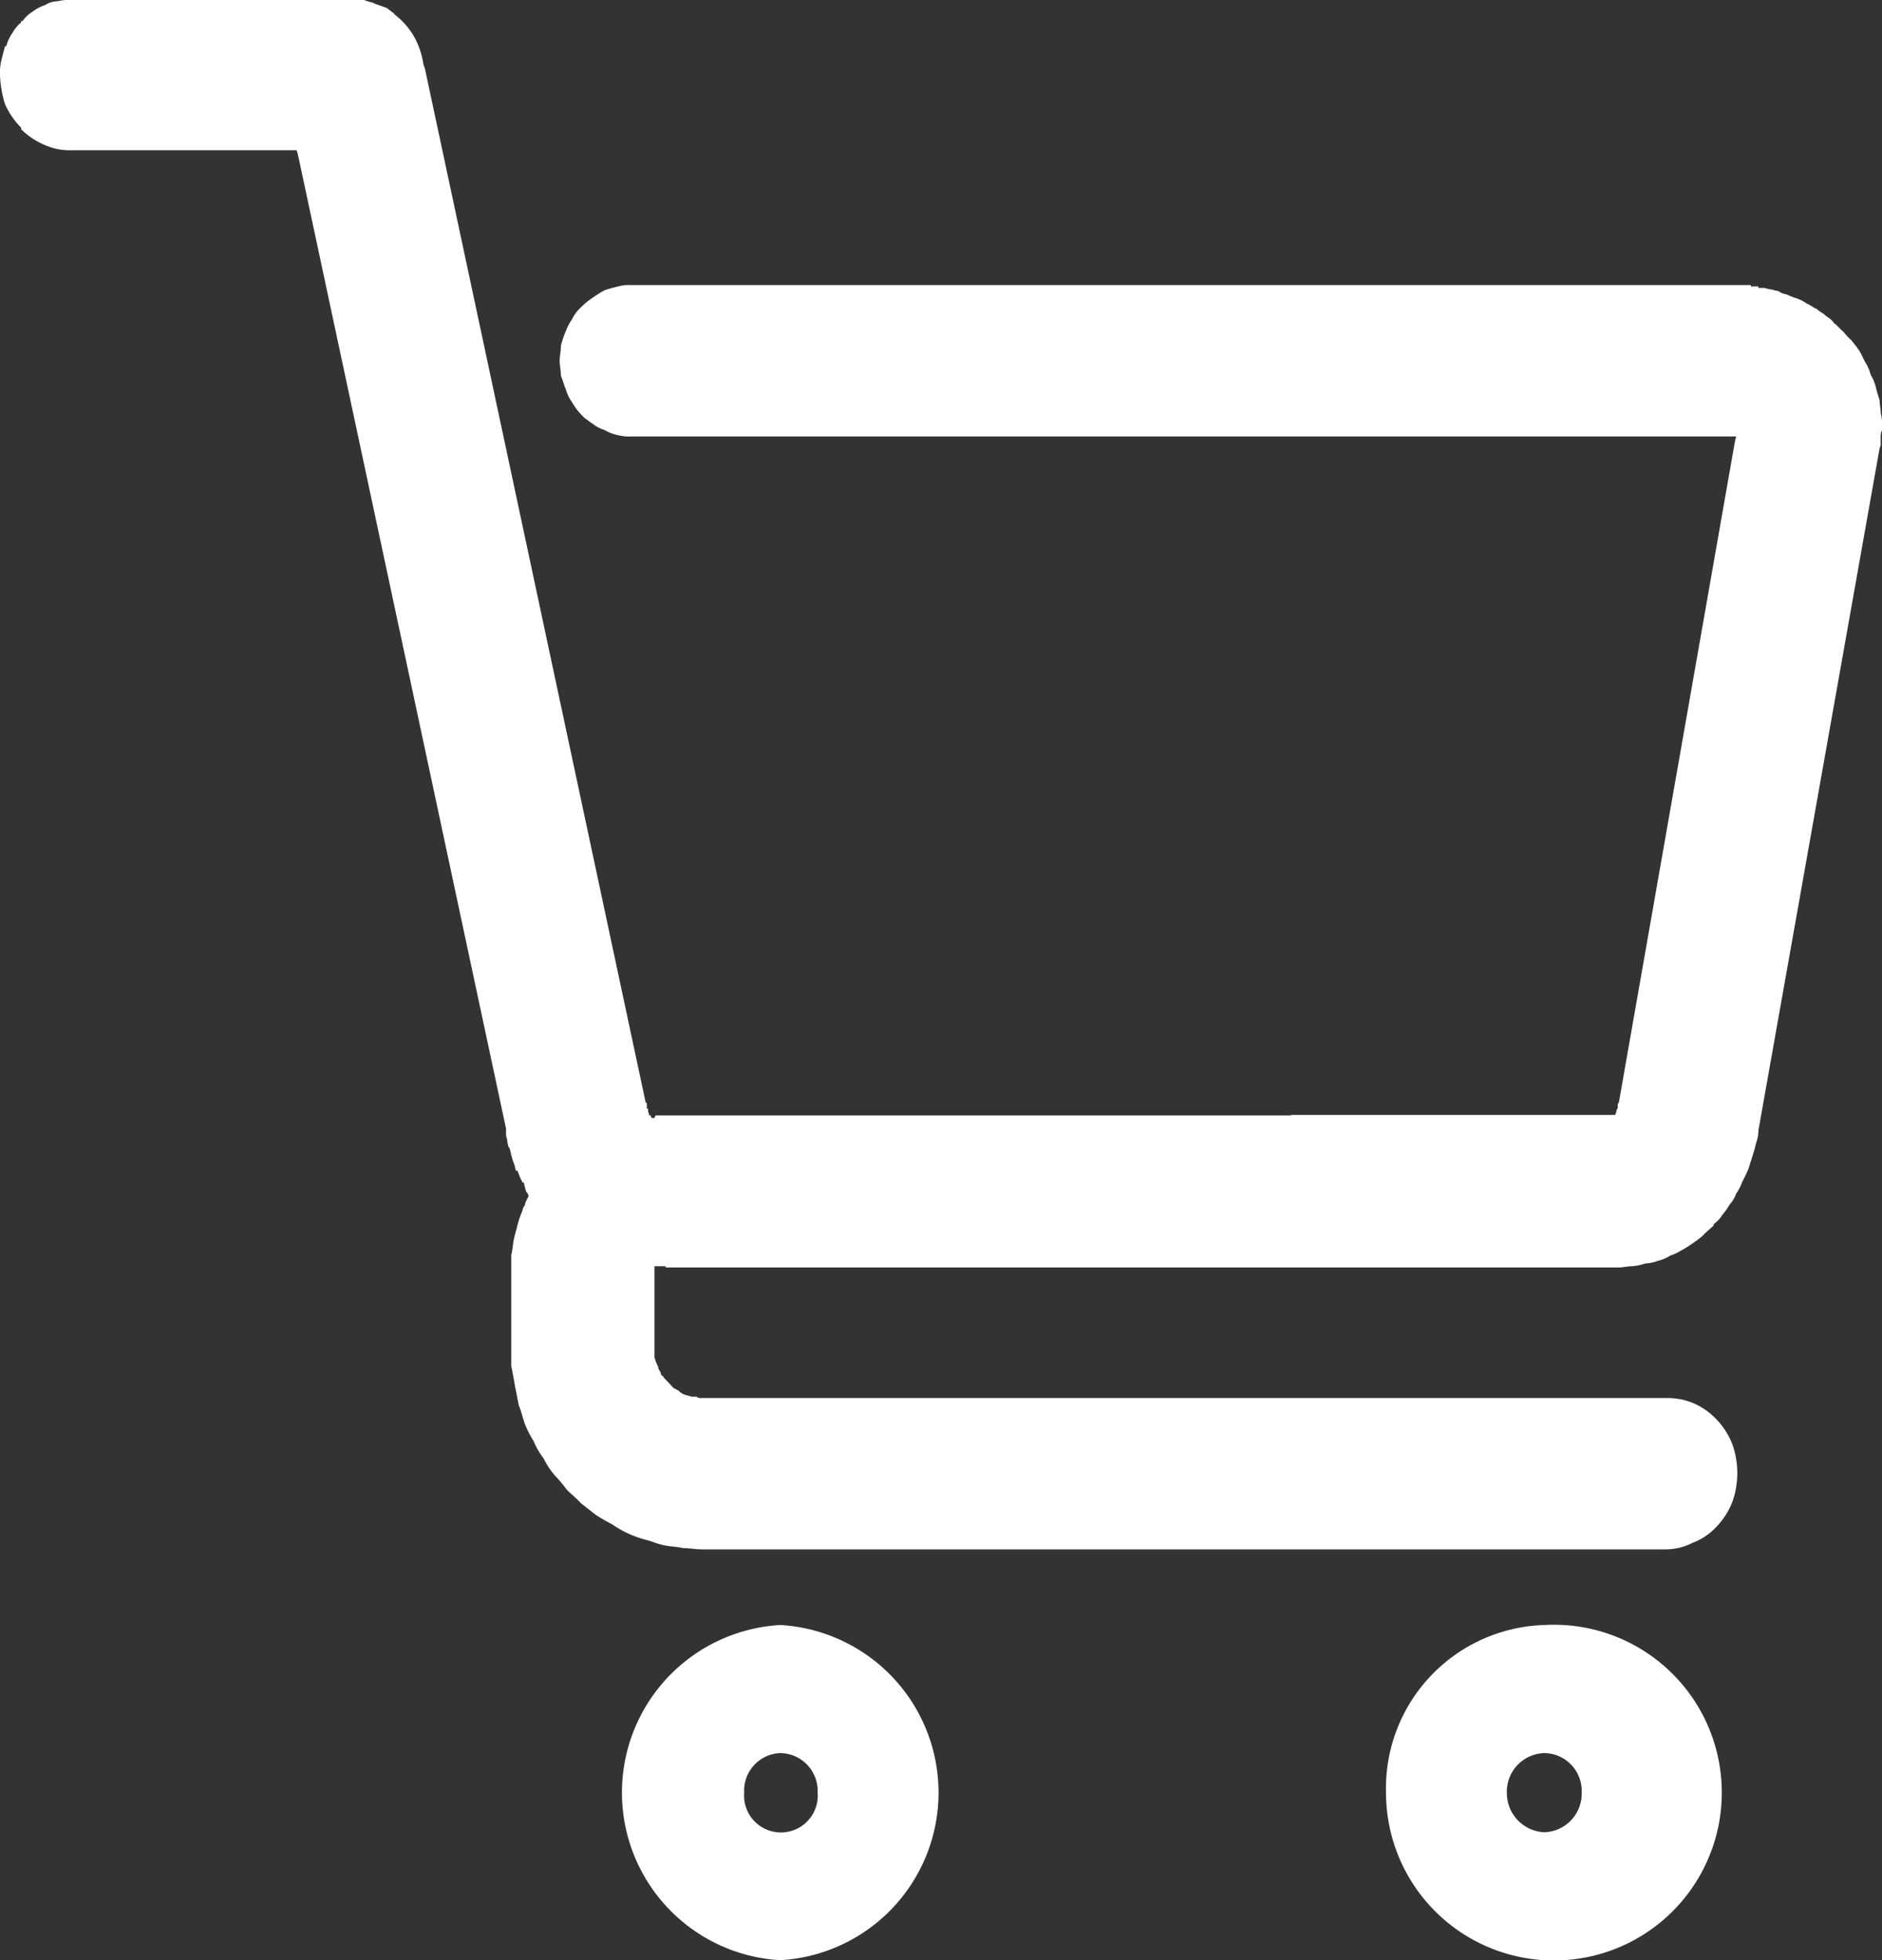
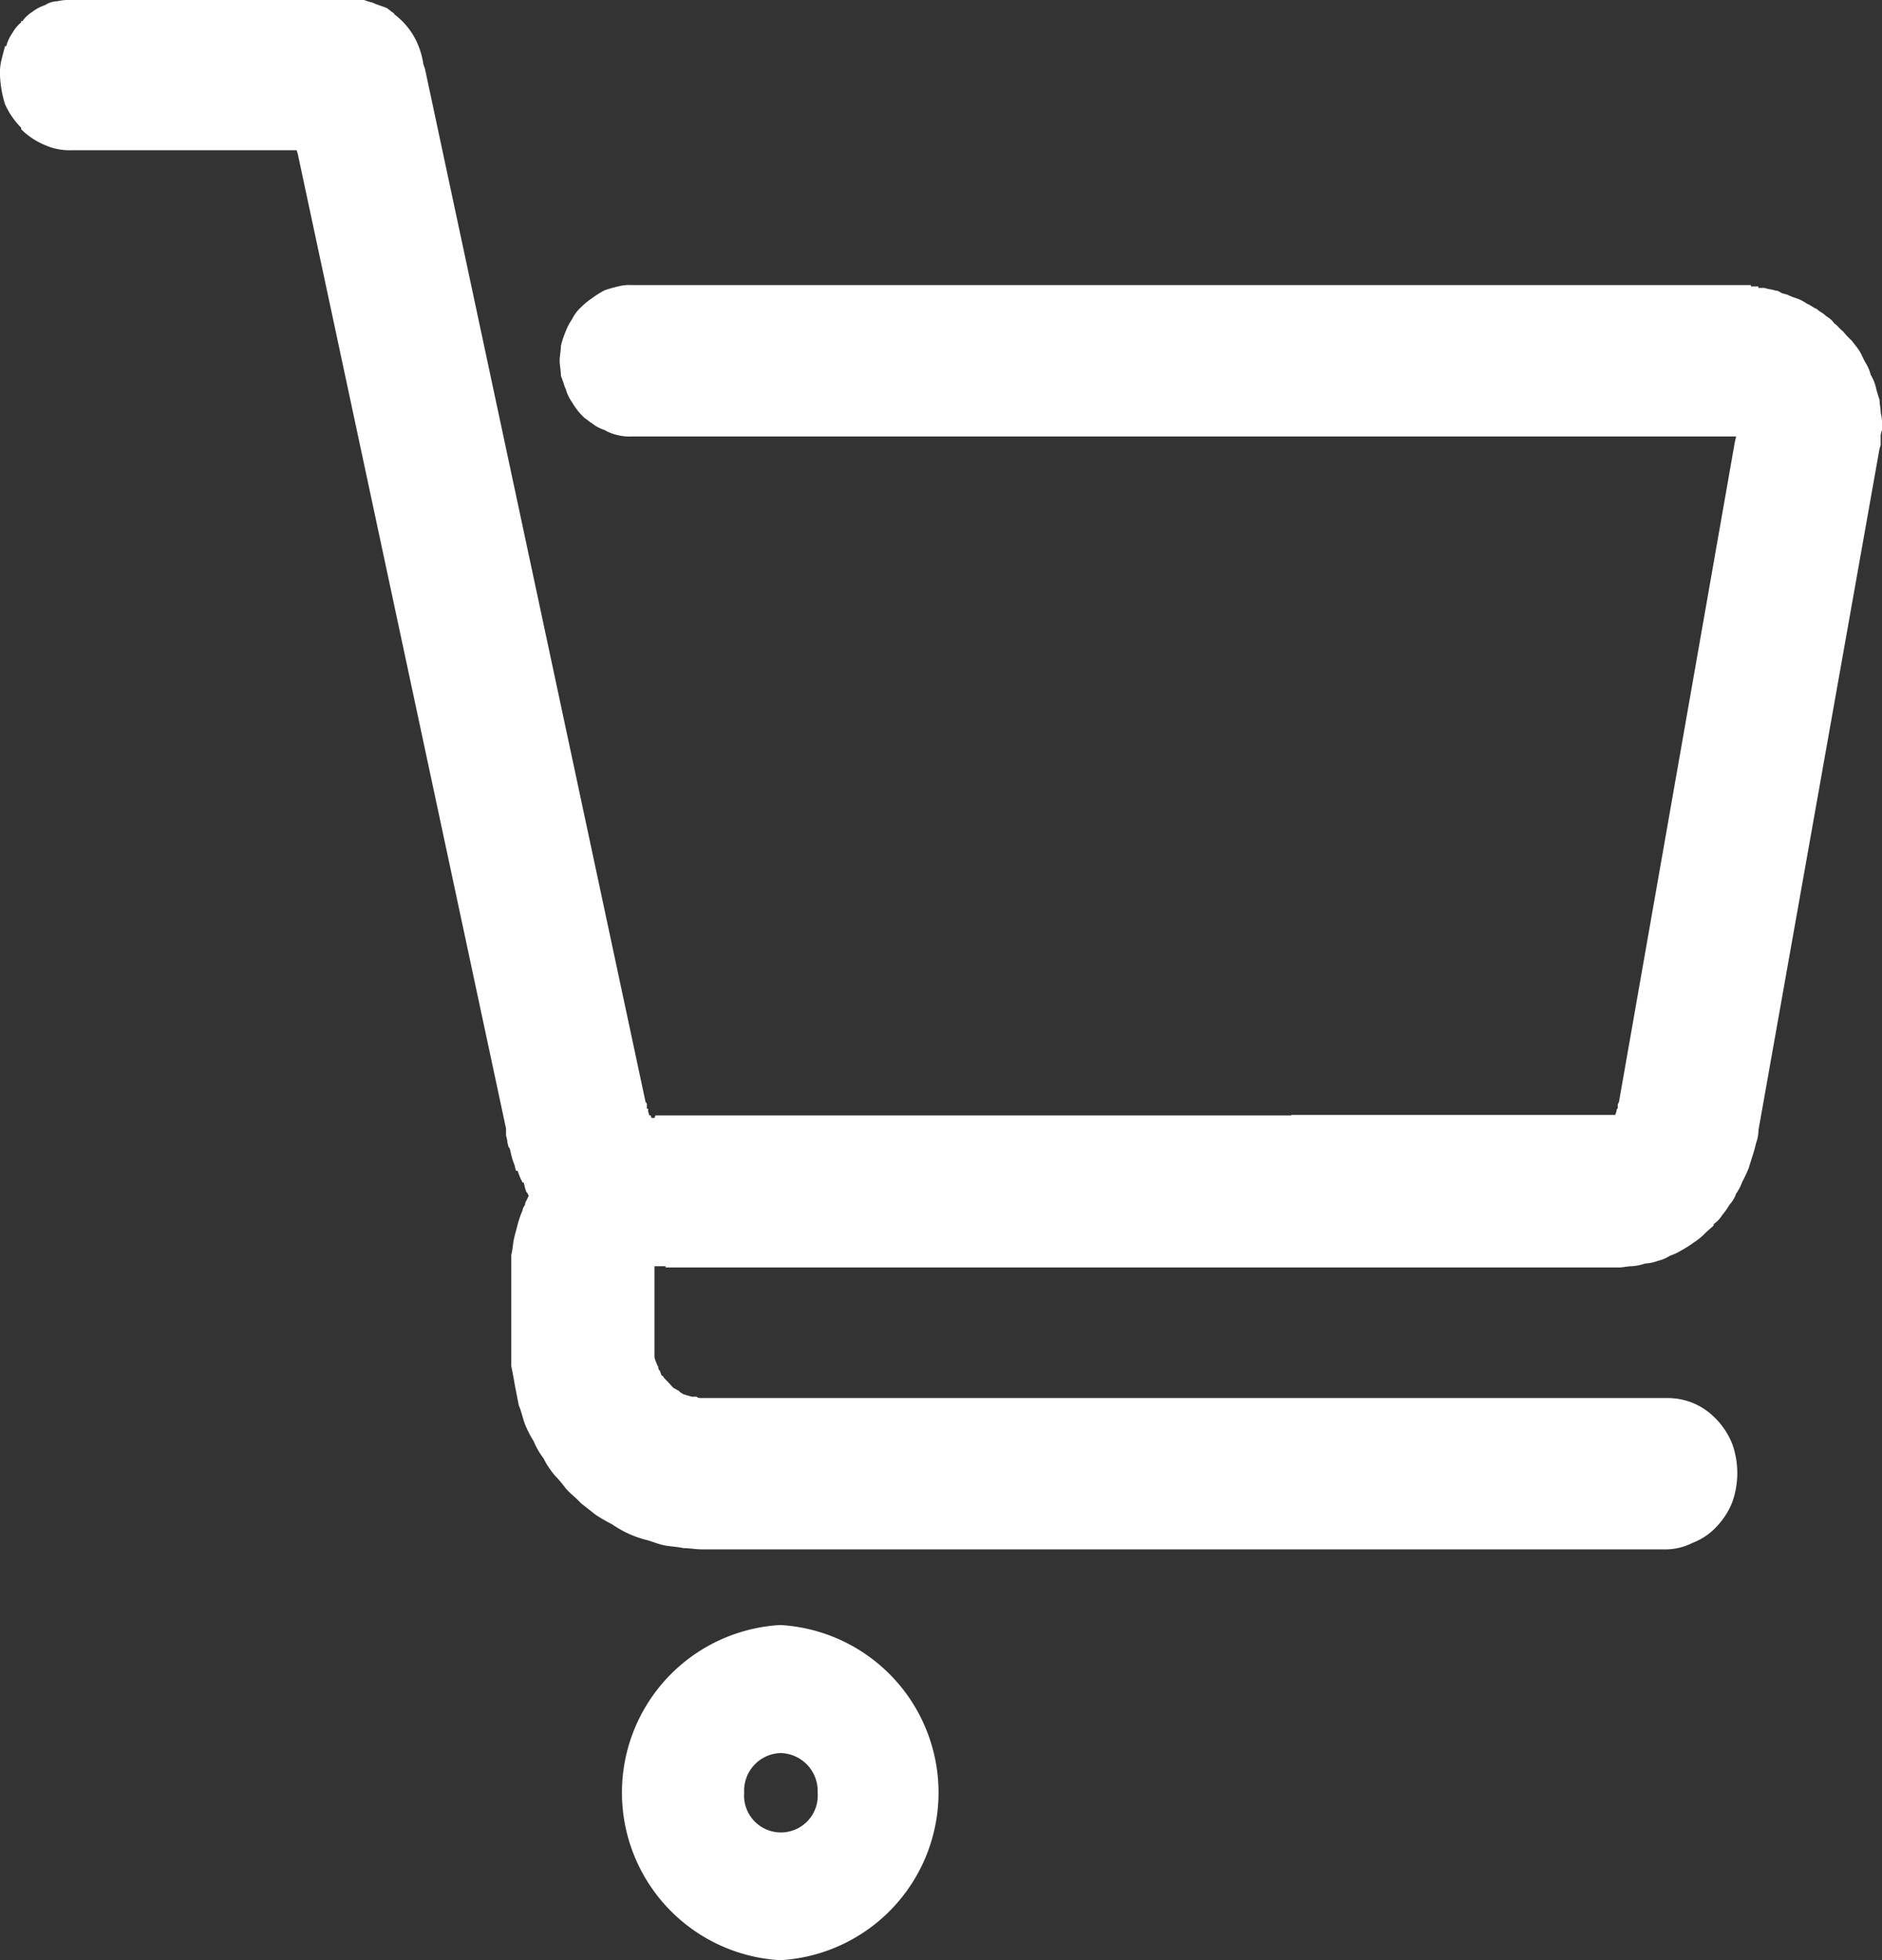
<svg xmlns="http://www.w3.org/2000/svg" width="24" height="25" viewBox="0 0 24 25">
  <rect x="0" y="0" width="24" height="25" fill="#333333" stroke="none" />
  <defs>
    <clipPath id="clip-path">
      <rect id="Rectángulo_31" data-name="Rectángulo 31" width="24" height="25" fill="none" />
    </clipPath>
  </defs>
  <g id="Grupo_36" data-name="Grupo 36" clip-path="url(#clip-path)">
    <path id="Trazado_68" data-name="Trazado 68" d="M16.466,14.227H8.36l-.015.033H8.312L8.3,14.244v-.017H8.281l-.016-.05v-.035H8.249v-.067l-.016-.016L5.419.877,5.4.825a1.047,1.047,0,0,0-.1-.32.943.943,0,0,0-.269-.32L5.022.169C4.991.152,4.96.119,4.926.1L4.784.05,4.753.035A.957.957,0,0,1,4.64,0H.923A.715.715,0,0,0,.731.017a.3.3,0,0,0-.158.05.514.514,0,0,0-.16.085A.42.42,0,0,0,.287.27H.269V.287A.487.487,0,0,0,.158.422.52.52,0,0,0,.08.59H.064C.047.657.033.707.016.775A.71.71,0,0,0,0,.96a1.409,1.409,0,0,0,.064.37,1.006,1.006,0,0,0,.206.3V1.65a.955.955,0,0,0,.3.2.77.77,0,0,0,.349.067H3.783l.015.05L6.453,14.395v.085l.016.067v.017l.016.067.015.016.016.067c0,.017.016.05.016.067l.031.085.016.067H6.6l.031.083.033.067h.015l.016.067.016.052.015.016.016.035-.016.033c-.015.035-.031.05-.031.085a.126.126,0,0,0-.031.067,1.294,1.294,0,0,0-.064.185c-.016.067-.033.118-.047.185s-.016.135-.033.2v1.415c.016.083.033.168.047.253l.049.251c.031.067.047.152.078.237a1.373,1.373,0,0,0,.111.218,1.008,1.008,0,0,0,.127.22,1.046,1.046,0,0,0,.144.218,1.63,1.63,0,0,1,.142.169l.016.017c.047.05.113.1.175.168l.191.15a2.341,2.341,0,0,0,.207.119,1.387,1.387,0,0,0,.206.118,1.347,1.347,0,0,0,.238.083c.064.017.144.052.222.067s.16.017.24.035c.078,0,.158.016.238.016h12.3a.756.756,0,0,0,.333-.083.8.8,0,0,0,.3-.2.968.968,0,0,0,.207-.32,1.107,1.107,0,0,0,0-.74.968.968,0,0,0-.207-.32.876.876,0,0,0-.286-.2.866.866,0,0,0-.349-.067H8.949c-.033,0-.049,0-.064-.017H8.822L8.773,17.8c-.015,0-.047-.017-.062-.017-.016-.017-.033-.017-.047-.035s-.033-.016-.049-.033c-.015,0-.031-.017-.047-.033l-.047-.052-.049-.05c-.015-.017-.015-.033-.031-.033-.016-.017-.016-.052-.031-.067s-.016-.035-.016-.05c-.016-.017-.016-.035-.033-.067l-.015-.052v-1.16h.142v.016H20.646c.047,0,.111-.016.158-.016a.626.626,0,0,0,.175-.035.518.518,0,0,0,.16-.033.48.48,0,0,0,.158-.067.628.628,0,0,0,.144-.067,1.335,1.335,0,0,0,.158-.1.866.866,0,0,0,.127-.1c.047-.05.095-.085.127-.118v-.017a.391.391,0,0,0,.111-.118.91.91,0,0,0,.095-.135.363.363,0,0,0,.08-.135.6.6,0,0,0,.078-.15A1.742,1.742,0,0,0,22.3,14.9c.015-.05.031-.1.047-.15s.031-.1.047-.169a.507.507,0,0,0,.031-.168l1.543-8.687.015-.05v-.1A.185.185,0,0,1,24,5.489v-.05a.54.54,0,0,0-.016-.169c0-.05-.015-.118-.015-.168-.016-.05-.033-.1-.049-.168a.529.529,0,0,0-.064-.152.55.55,0,0,0-.064-.152c-.031-.05-.047-.1-.078-.15s-.064-.085-.1-.135a.917.917,0,0,1-.111-.118c-.047-.035-.08-.085-.111-.1a.268.268,0,0,0-.064-.067l-.047-.033c-.033-.035-.08-.05-.111-.085-.047-.016-.08-.05-.127-.067a.505.505,0,0,0-.127-.067.89.89,0,0,1-.127-.05l-.064-.017c-.031-.016-.047-.033-.08-.033-.047-.017-.095-.017-.142-.035h-.08V3.654h-.095V3.637H8.059a.563.563,0,0,0-.176.017,1.78,1.78,0,0,0-.175.05,1.338,1.338,0,0,0-.158.1.948.948,0,0,0-.144.119.5.5,0,0,0-.111.15.684.684,0,0,0-.08.152,1.265,1.265,0,0,0-.062.185c0,.067-.016.135-.016.185,0,.067.016.135.016.2a1.419,1.419,0,0,1,.047.135l.015.033a.523.523,0,0,0,.08.168.834.834,0,0,0,.111.152l.049.05c.031.017.062.05.095.067a.473.473,0,0,0,.158.085.576.576,0,0,0,.175.067.623.623,0,0,0,.176.016H22.14l-.016.067-1.478,8.419-.016.033v.05l-.015.017v.017l-.016.05H16.466Z" transform="translate(0 -0.001)" fill="#fff" />
    <path id="Trazado_69" data-name="Trazado 69" d="M6.876,11.984a2.141,2.141,0,0,1,0,4.275,2.141,2.141,0,0,1,0-4.275m0,1.633a.484.484,0,0,1,.477.505.47.47,0,1,1-.937,0,.48.48,0,0,1,.46-.505" transform="translate(3.074 8.742)" fill="#fff" fill-rule="evenodd" />
-     <path id="Trazado_70" data-name="Trazado 70" d="M12.843,11.984a2.141,2.141,0,1,1-2.018,2.138,2.083,2.083,0,0,1,2.018-2.138m0,1.633a.483.483,0,0,1,.477.505.492.492,0,0,1-.477.505.5.5,0,0,1-.477-.505.493.493,0,0,1,.477-.505" transform="translate(6.85 8.742)" fill="#fff" fill-rule="evenodd" />
  </g>
</svg>